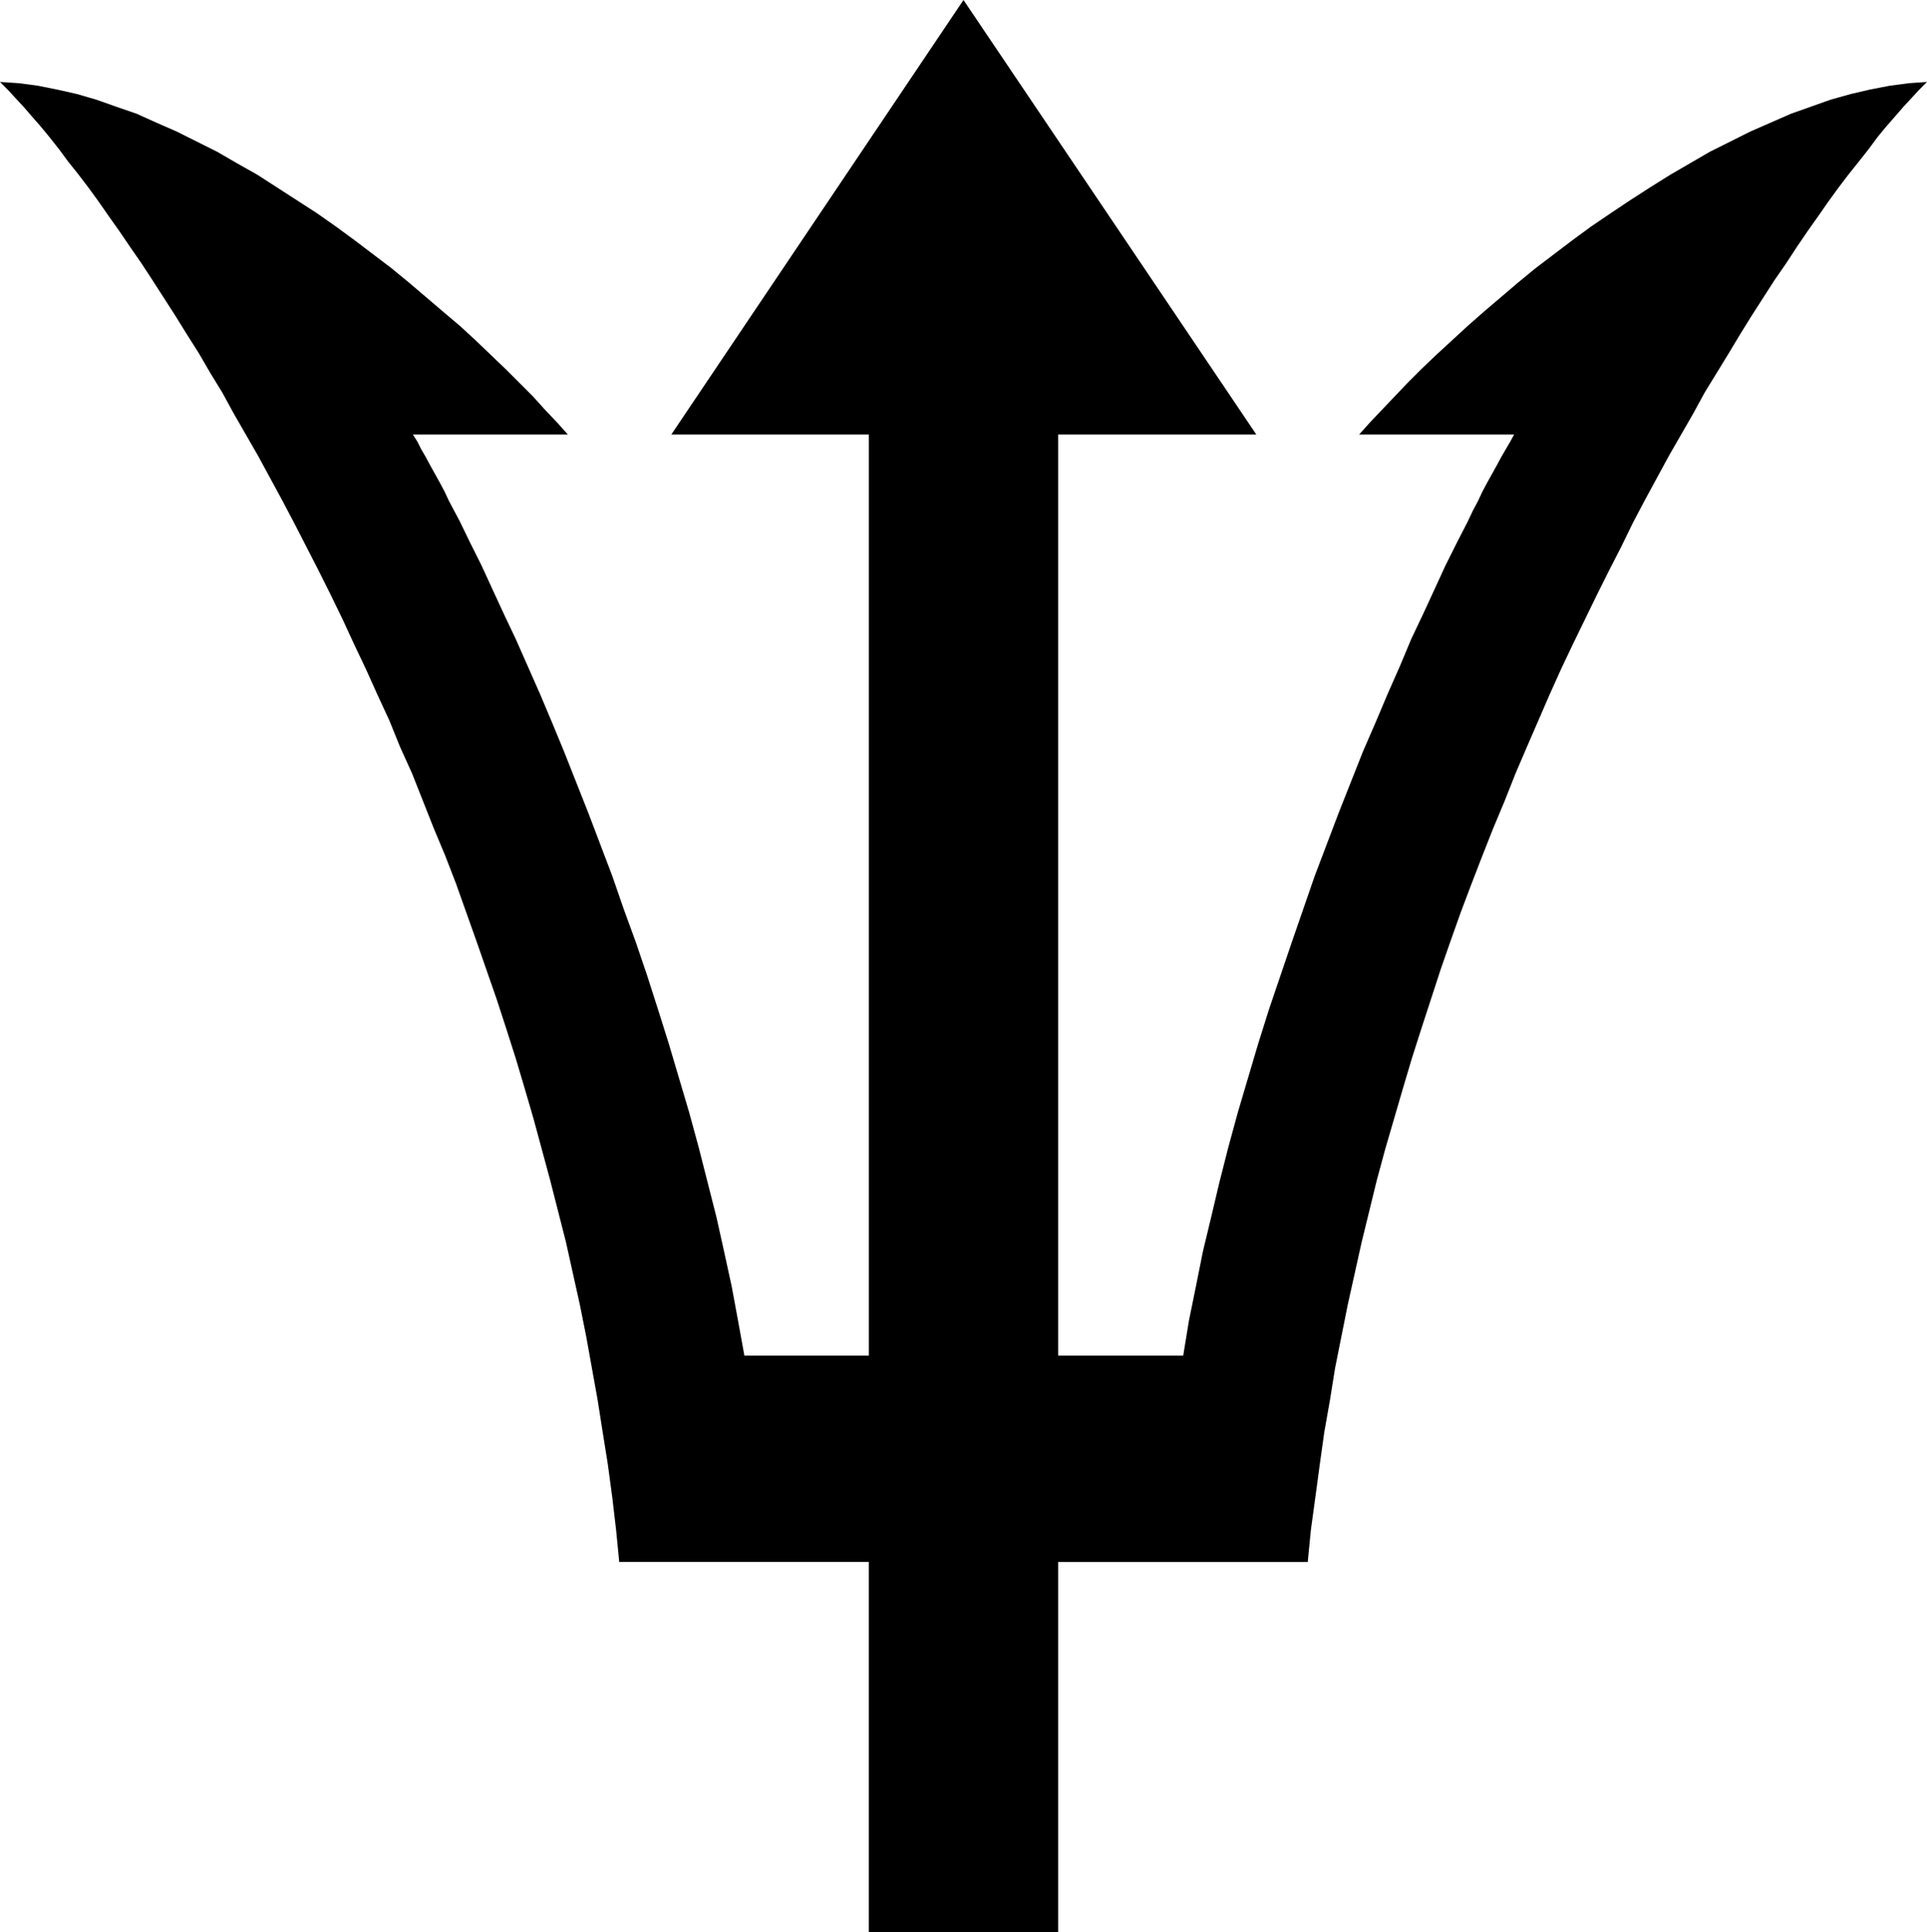
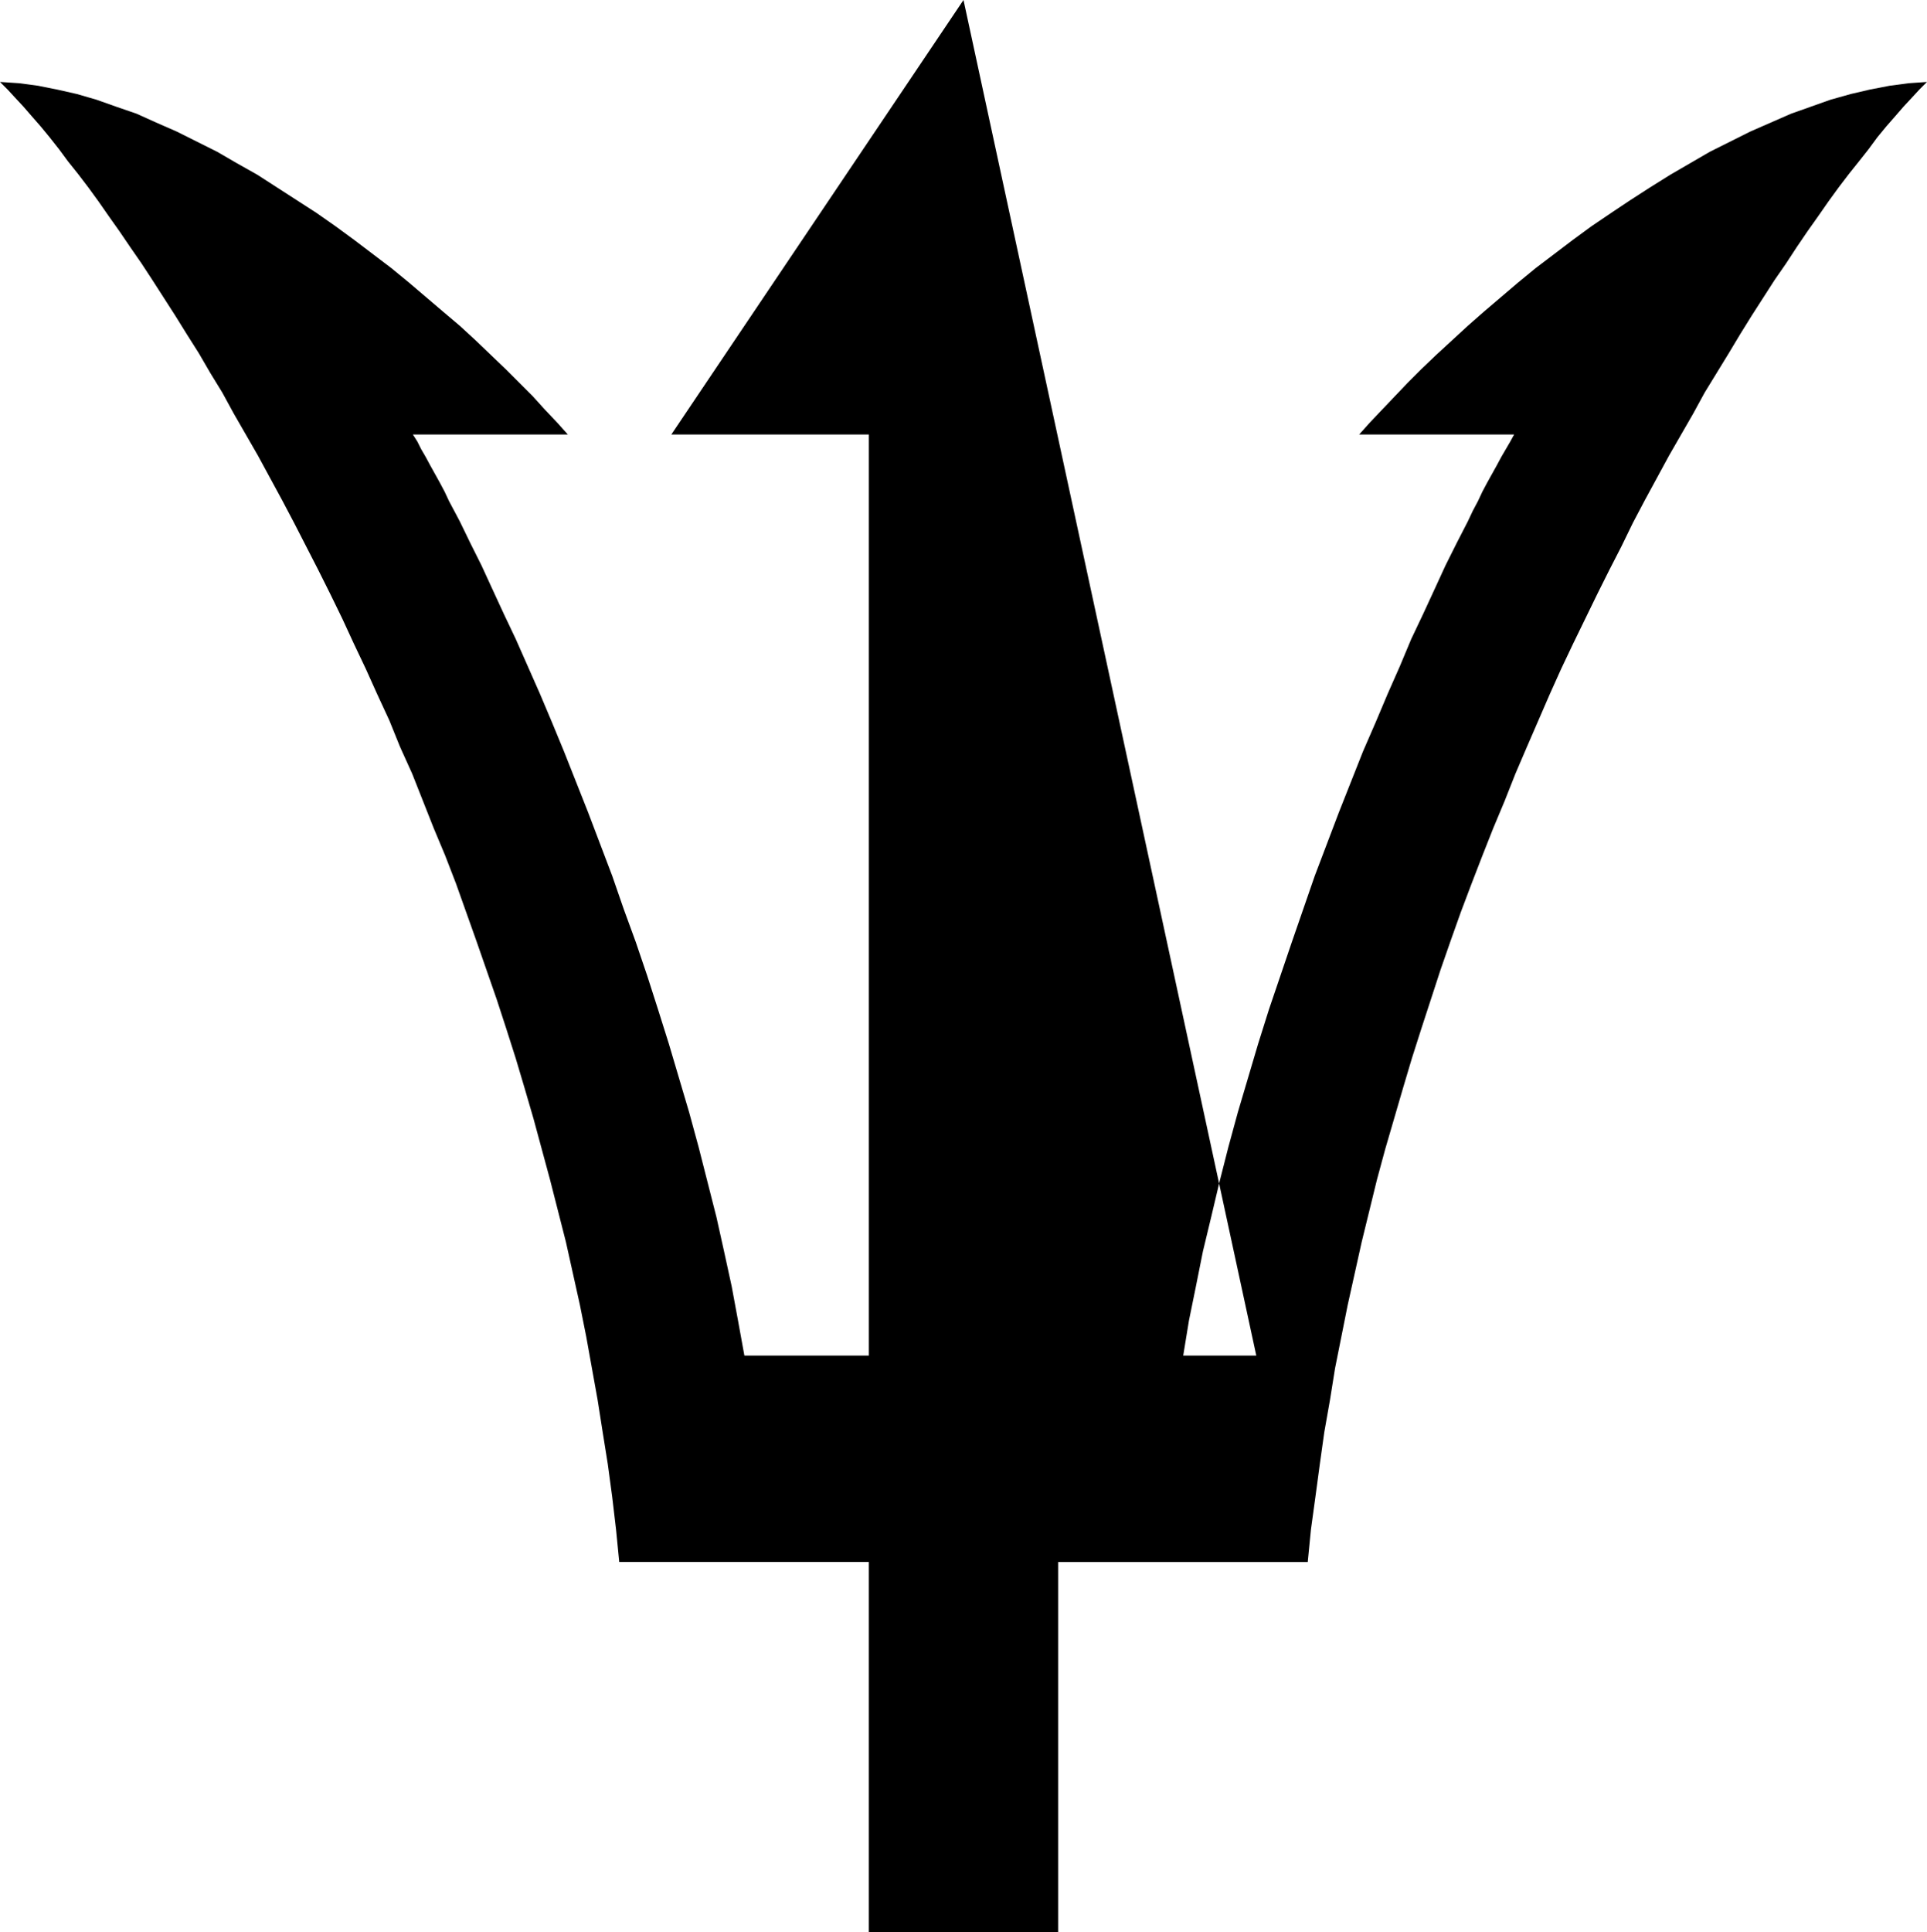
<svg xmlns="http://www.w3.org/2000/svg" xmlns:ns1="http://sodipodi.sourceforge.net/DTD/sodipodi-0.dtd" xmlns:ns2="http://www.inkscape.org/namespaces/inkscape" version="1.0" width="129.724mm" height="130.06mm" id="svg1" ns1:docname="Dingbat 086.wmf">
  <ns1:namedview id="namedview1" pagecolor="#ffffff" bordercolor="#000000" borderopacity="0.25" ns2:showpageshadow="2" ns2:pageopacity="0.0" ns2:pagecheckerboard="0" ns2:deskcolor="#d1d1d1" ns2:document-units="mm" />
  <defs id="defs1">
    <pattern id="WMFhbasepattern" patternUnits="userSpaceOnUse" width="6" height="6" x="0" y="0" />
  </defs>
-   <path style="fill:#000000;fill-opacity:1;fill-rule:evenodd;stroke:none" d="m 269.225,491.564 v -94.208 h 63.509 l 0.808,-8.241 1.131,-8.241 1.131,-8.403 1.131,-8.08 1.454,-8.241 1.293,-8.08 1.616,-8.08 1.616,-8.08 3.555,-15.998 3.878,-15.836 2.101,-7.756 2.262,-7.756 2.262,-7.756 2.262,-7.595 2.424,-7.595 2.424,-7.433 2.424,-7.433 2.586,-7.433 2.586,-7.272 2.747,-7.272 2.747,-7.11 2.747,-6.948 2.909,-6.948 2.747,-6.948 2.909,-6.787 5.818,-13.412 2.909,-6.464 3.07,-6.464 3.07,-6.302 3.07,-6.302 3.07,-6.141 3.07,-5.979 2.909,-5.979 3.07,-5.817 3.07,-5.656 3.07,-5.656 3.07,-5.333 3.07,-5.333 2.909,-5.333 3.07,-5.009 3.07,-5.009 2.909,-4.848 2.909,-4.686 2.909,-4.525 2.909,-4.525 2.909,-4.201 2.747,-4.201 2.747,-4.04 2.747,-3.878 2.586,-3.717 2.586,-3.555 2.586,-3.393 2.586,-3.232 2.424,-3.07 2.262,-3.07 2.262,-2.747 2.262,-2.585 2.101,-2.424 2.101,-2.262 1.939,-2.101 1.939,-1.939 -4.686,0.323 -4.848,0.646 -5.01,0.97 -4.848,1.131 -5.171,1.454 -5.01,1.778 -5.01,1.778 -5.171,2.262 -5.171,2.262 -5.171,2.585 -5.171,2.585 -5.01,2.909 -5.01,2.909 -5.171,3.232 -5.01,3.232 -4.848,3.232 -5.01,3.393 -4.848,3.555 -4.686,3.555 -4.686,3.555 -4.525,3.717 -4.363,3.717 -4.363,3.717 -4.04,3.555 -4.04,3.717 -4.04,3.717 -3.717,3.555 -3.555,3.555 -3.232,3.393 -3.232,3.393 -3.07,3.232 -2.747,3.07 h 39.43 l -0.97,1.778 -1.131,1.939 -1.131,1.939 -1.131,2.101 -2.424,4.363 -1.293,2.424 -1.131,2.424 -1.293,2.424 -1.293,2.747 -2.747,5.333 -2.909,5.817 -2.747,5.979 -2.909,6.302 -3.07,6.464 -2.909,6.948 -3.07,6.948 -3.07,7.272 -3.232,7.433 -3.07,7.756 -3.07,7.756 -3.07,8.08 -3.07,8.08 -2.909,8.403 -2.909,8.403 -2.909,8.564 -2.909,8.564 -2.747,8.726 -2.586,8.726 -2.586,8.726 -2.424,8.888 -2.262,8.888 -2.101,8.888 -2.101,8.726 -1.778,8.888 -1.778,8.726 -1.454,8.888 H 269.225 V 110.529 h 50.419 L 245.147,0 170.811,110.529 h 50.258 v 234.309 h -31.674 l -1.616,-8.888 -1.616,-8.726 -1.939,-8.888 -1.939,-8.726 -2.262,-8.888 -2.262,-8.888 -2.424,-8.888 -2.586,-8.726 -2.586,-8.726 -2.747,-8.726 -2.747,-8.564 -2.909,-8.564 -3.07,-8.403 -2.909,-8.403 -3.07,-8.08 -3.07,-8.08 -3.07,-7.756 -3.07,-7.756 -3.07,-7.433 -3.07,-7.272 -3.07,-6.948 -3.07,-6.948 -3.07,-6.464 -2.909,-6.302 -2.747,-5.979 -2.909,-5.817 -2.586,-5.333 -1.454,-2.747 -1.293,-2.424 -1.131,-2.424 -1.293,-2.424 -2.424,-4.363 -1.131,-2.101 -1.131,-1.939 -0.97,-1.939 -1.131,-1.778 h 39.43 l -2.747,-3.07 -3.07,-3.232 -3.07,-3.393 -3.394,-3.393 -3.555,-3.555 -3.717,-3.555 -3.878,-3.717 -4.04,-3.717 -4.202,-3.555 -4.363,-3.717 -4.363,-3.717 -4.525,-3.717 -4.686,-3.555 -4.686,-3.555 -4.848,-3.555 -4.848,-3.393 -5.01,-3.232 -5.01,-3.232 -5.01,-3.232 -5.171,-2.909 -5.01,-2.909 -5.171,-2.585 -5.171,-2.585 L 39.754,31.187 34.744,28.925 29.573,27.148 24.563,25.37 19.554,23.916 14.544,22.785 9.696,21.815 4.848,21.169 0,20.845 l 1.939,1.939 1.939,2.101 2.101,2.262 2.101,2.424 2.262,2.585 2.262,2.747 2.424,3.07 2.262,3.07 2.586,3.232 2.586,3.393 2.586,3.555 2.586,3.717 2.747,3.878 2.747,4.04 2.909,4.201 2.747,4.201 2.909,4.525 2.909,4.525 2.909,4.686 3.07,4.848 2.909,5.009 3.07,5.009 2.909,5.333 3.07,5.333 3.07,5.333 3.07,5.656 3.07,5.656 3.07,5.817 3.07,5.979 3.07,5.979 3.07,6.141 3.07,6.302 2.909,6.302 3.07,6.464 2.909,6.464 3.07,6.625 2.747,6.787 3.07,6.787 2.747,6.948 2.747,6.948 2.909,6.948 2.747,7.11 2.586,7.272 2.586,7.272 2.586,7.433 2.586,7.433 2.424,7.433 2.424,7.595 2.262,7.595 2.262,7.756 2.101,7.756 2.101,7.756 4.04,15.836 3.555,15.998 1.616,8.08 1.454,8.08 1.454,8.08 1.293,8.241 1.293,8.08 1.131,8.403 0.97,8.241 0.808,8.241 h 63.509 v 94.208 z" id="path1" />
+   <path style="fill:#000000;fill-opacity:1;fill-rule:evenodd;stroke:none" d="m 269.225,491.564 v -94.208 h 63.509 l 0.808,-8.241 1.131,-8.241 1.131,-8.403 1.131,-8.08 1.454,-8.241 1.293,-8.08 1.616,-8.08 1.616,-8.08 3.555,-15.998 3.878,-15.836 2.101,-7.756 2.262,-7.756 2.262,-7.756 2.262,-7.595 2.424,-7.595 2.424,-7.433 2.424,-7.433 2.586,-7.433 2.586,-7.272 2.747,-7.272 2.747,-7.11 2.747,-6.948 2.909,-6.948 2.747,-6.948 2.909,-6.787 5.818,-13.412 2.909,-6.464 3.07,-6.464 3.07,-6.302 3.07,-6.302 3.07,-6.141 3.07,-5.979 2.909,-5.979 3.07,-5.817 3.07,-5.656 3.07,-5.656 3.07,-5.333 3.07,-5.333 2.909,-5.333 3.07,-5.009 3.07,-5.009 2.909,-4.848 2.909,-4.686 2.909,-4.525 2.909,-4.525 2.909,-4.201 2.747,-4.201 2.747,-4.04 2.747,-3.878 2.586,-3.717 2.586,-3.555 2.586,-3.393 2.586,-3.232 2.424,-3.07 2.262,-3.07 2.262,-2.747 2.262,-2.585 2.101,-2.424 2.101,-2.262 1.939,-2.101 1.939,-1.939 -4.686,0.323 -4.848,0.646 -5.01,0.97 -4.848,1.131 -5.171,1.454 -5.01,1.778 -5.01,1.778 -5.171,2.262 -5.171,2.262 -5.171,2.585 -5.171,2.585 -5.01,2.909 -5.01,2.909 -5.171,3.232 -5.01,3.232 -4.848,3.232 -5.01,3.393 -4.848,3.555 -4.686,3.555 -4.686,3.555 -4.525,3.717 -4.363,3.717 -4.363,3.717 -4.04,3.555 -4.04,3.717 -4.04,3.717 -3.717,3.555 -3.555,3.555 -3.232,3.393 -3.232,3.393 -3.07,3.232 -2.747,3.07 h 39.43 l -0.97,1.778 -1.131,1.939 -1.131,1.939 -1.131,2.101 -2.424,4.363 -1.293,2.424 -1.131,2.424 -1.293,2.424 -1.293,2.747 -2.747,5.333 -2.909,5.817 -2.747,5.979 -2.909,6.302 -3.07,6.464 -2.909,6.948 -3.07,6.948 -3.07,7.272 -3.232,7.433 -3.07,7.756 -3.07,7.756 -3.07,8.08 -3.07,8.08 -2.909,8.403 -2.909,8.403 -2.909,8.564 -2.909,8.564 -2.747,8.726 -2.586,8.726 -2.586,8.726 -2.424,8.888 -2.262,8.888 -2.101,8.888 -2.101,8.726 -1.778,8.888 -1.778,8.726 -1.454,8.888 H 269.225 h 50.419 L 245.147,0 170.811,110.529 h 50.258 v 234.309 h -31.674 l -1.616,-8.888 -1.616,-8.726 -1.939,-8.888 -1.939,-8.726 -2.262,-8.888 -2.262,-8.888 -2.424,-8.888 -2.586,-8.726 -2.586,-8.726 -2.747,-8.726 -2.747,-8.564 -2.909,-8.564 -3.07,-8.403 -2.909,-8.403 -3.07,-8.08 -3.07,-8.08 -3.07,-7.756 -3.07,-7.756 -3.07,-7.433 -3.07,-7.272 -3.07,-6.948 -3.07,-6.948 -3.07,-6.464 -2.909,-6.302 -2.747,-5.979 -2.909,-5.817 -2.586,-5.333 -1.454,-2.747 -1.293,-2.424 -1.131,-2.424 -1.293,-2.424 -2.424,-4.363 -1.131,-2.101 -1.131,-1.939 -0.97,-1.939 -1.131,-1.778 h 39.43 l -2.747,-3.07 -3.07,-3.232 -3.07,-3.393 -3.394,-3.393 -3.555,-3.555 -3.717,-3.555 -3.878,-3.717 -4.04,-3.717 -4.202,-3.555 -4.363,-3.717 -4.363,-3.717 -4.525,-3.717 -4.686,-3.555 -4.686,-3.555 -4.848,-3.555 -4.848,-3.393 -5.01,-3.232 -5.01,-3.232 -5.01,-3.232 -5.171,-2.909 -5.01,-2.909 -5.171,-2.585 -5.171,-2.585 L 39.754,31.187 34.744,28.925 29.573,27.148 24.563,25.37 19.554,23.916 14.544,22.785 9.696,21.815 4.848,21.169 0,20.845 l 1.939,1.939 1.939,2.101 2.101,2.262 2.101,2.424 2.262,2.585 2.262,2.747 2.424,3.07 2.262,3.07 2.586,3.232 2.586,3.393 2.586,3.555 2.586,3.717 2.747,3.878 2.747,4.04 2.909,4.201 2.747,4.201 2.909,4.525 2.909,4.525 2.909,4.686 3.07,4.848 2.909,5.009 3.07,5.009 2.909,5.333 3.07,5.333 3.07,5.333 3.07,5.656 3.07,5.656 3.07,5.817 3.07,5.979 3.07,5.979 3.07,6.141 3.07,6.302 2.909,6.302 3.07,6.464 2.909,6.464 3.07,6.625 2.747,6.787 3.07,6.787 2.747,6.948 2.747,6.948 2.909,6.948 2.747,7.11 2.586,7.272 2.586,7.272 2.586,7.433 2.586,7.433 2.424,7.433 2.424,7.595 2.262,7.595 2.262,7.756 2.101,7.756 2.101,7.756 4.04,15.836 3.555,15.998 1.616,8.08 1.454,8.08 1.454,8.08 1.293,8.241 1.293,8.08 1.131,8.403 0.97,8.241 0.808,8.241 h 63.509 v 94.208 z" id="path1" />
</svg>